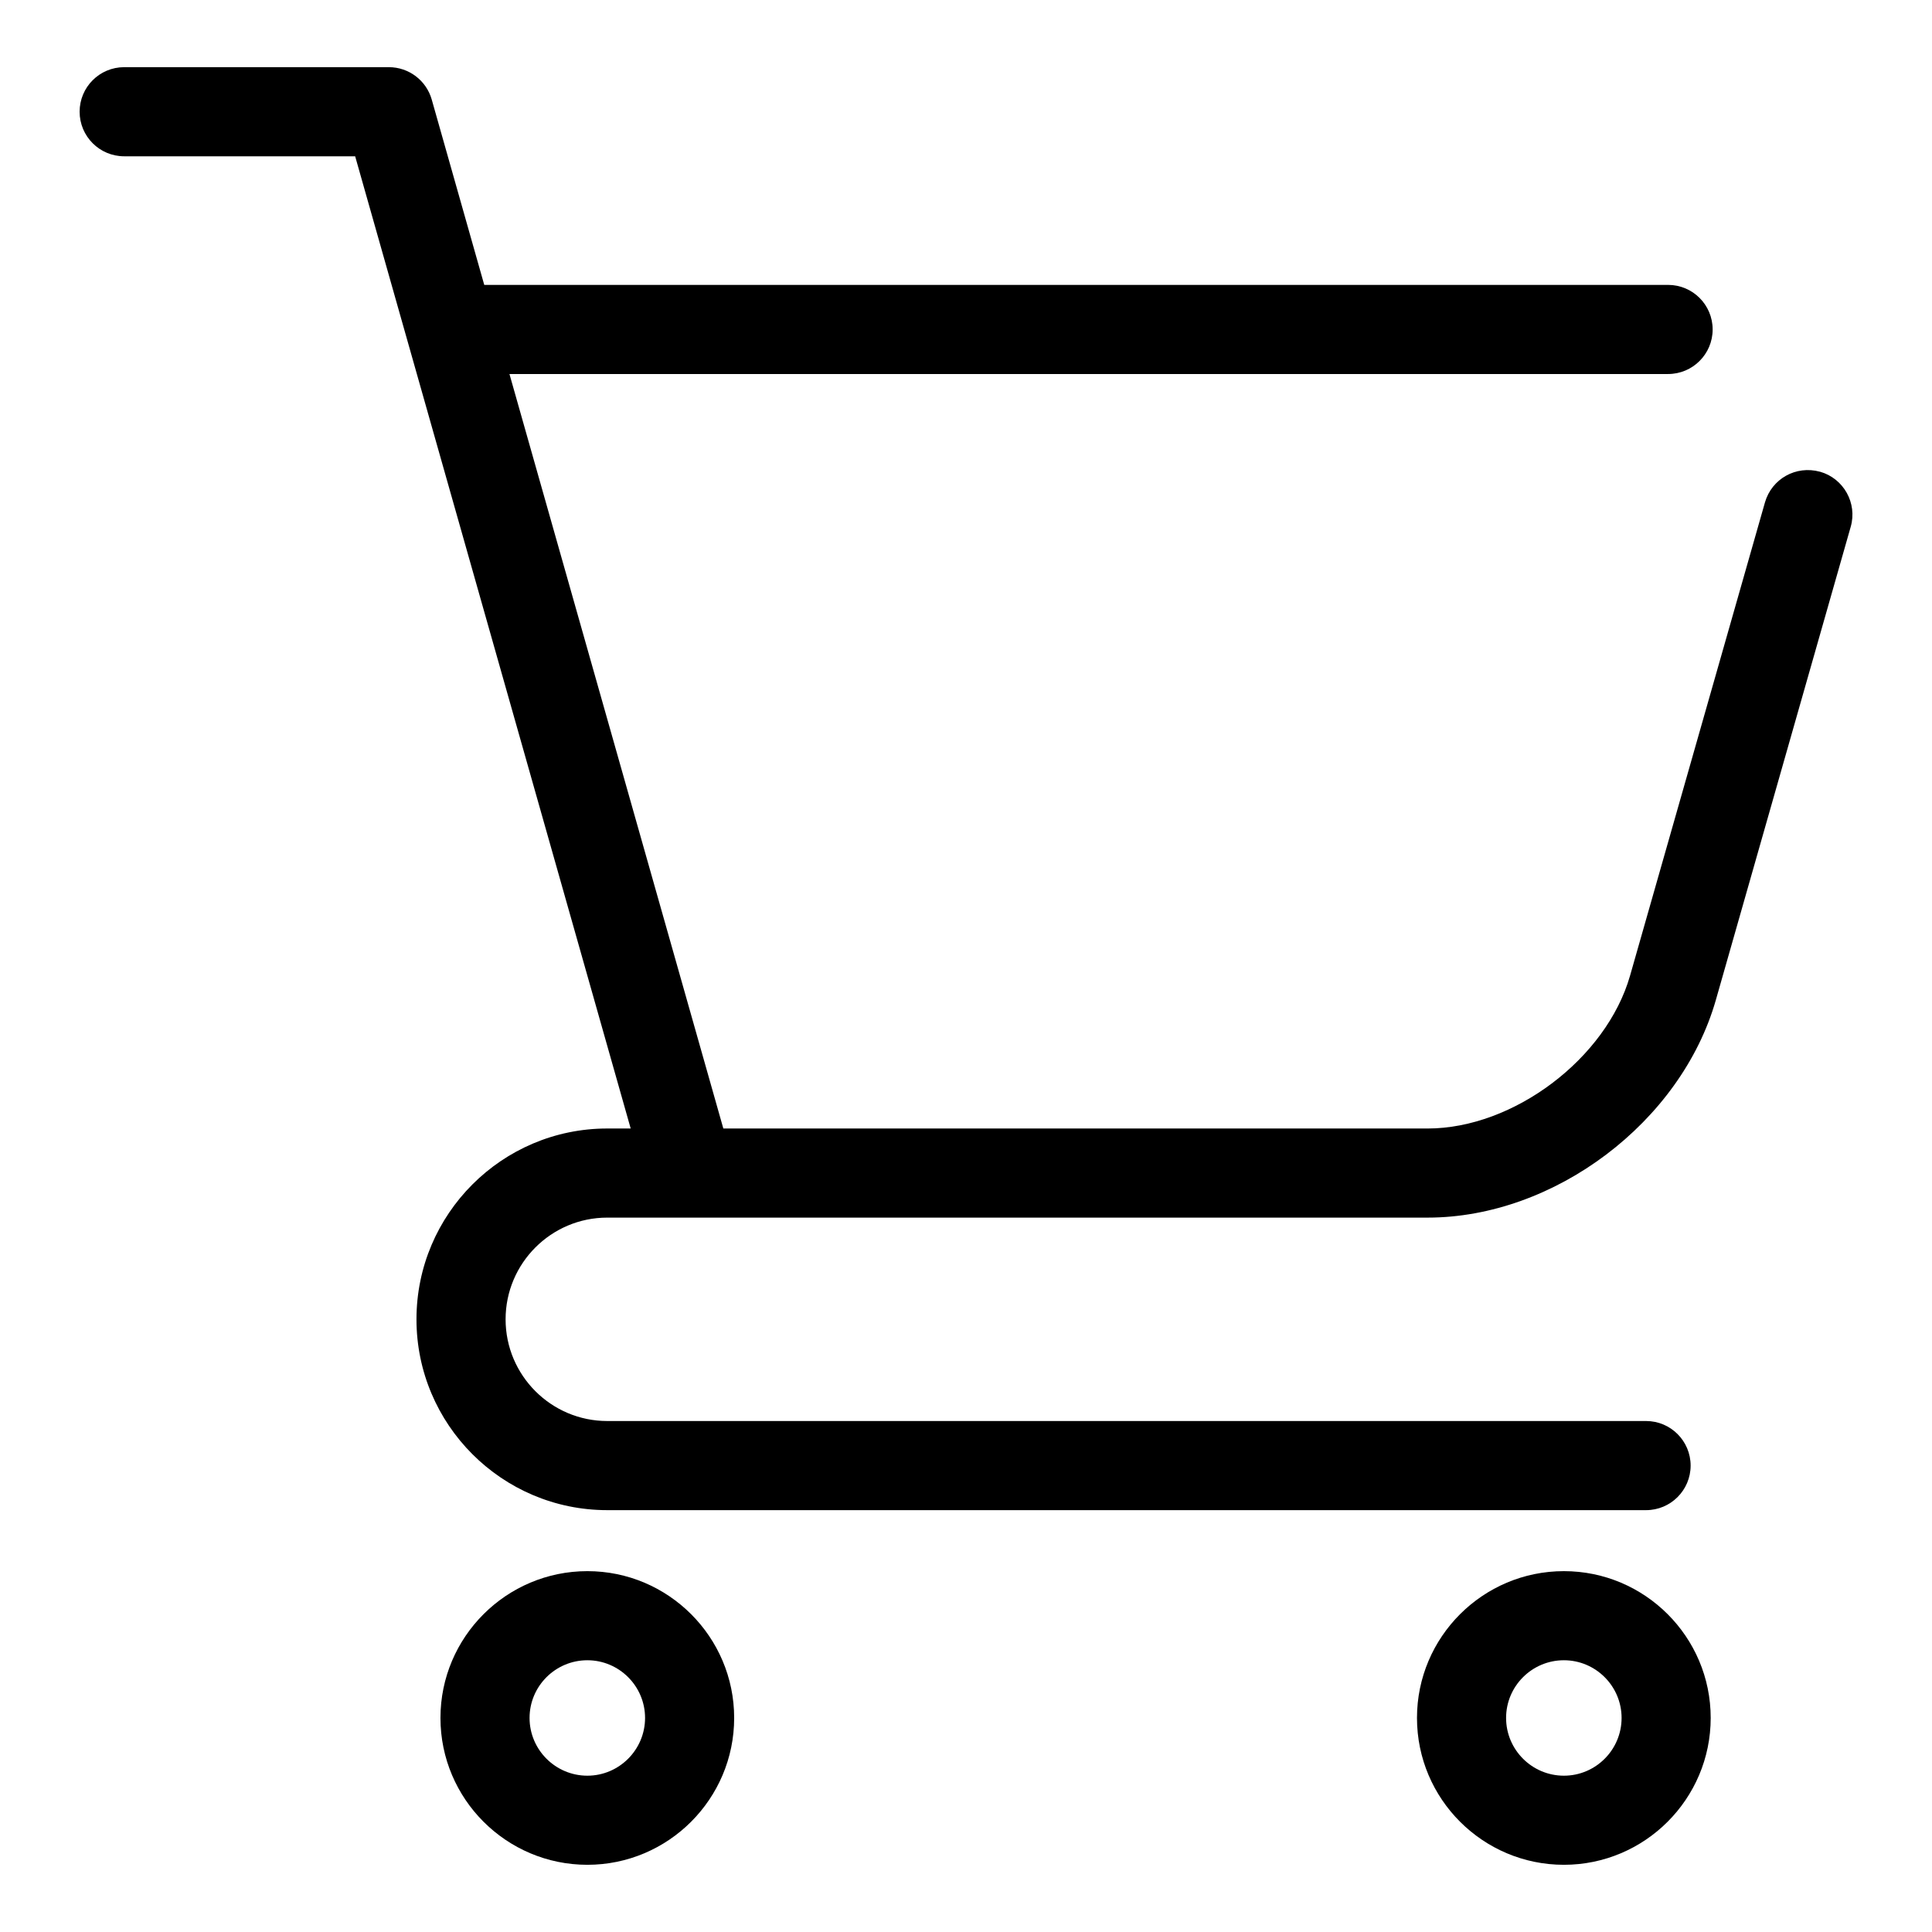
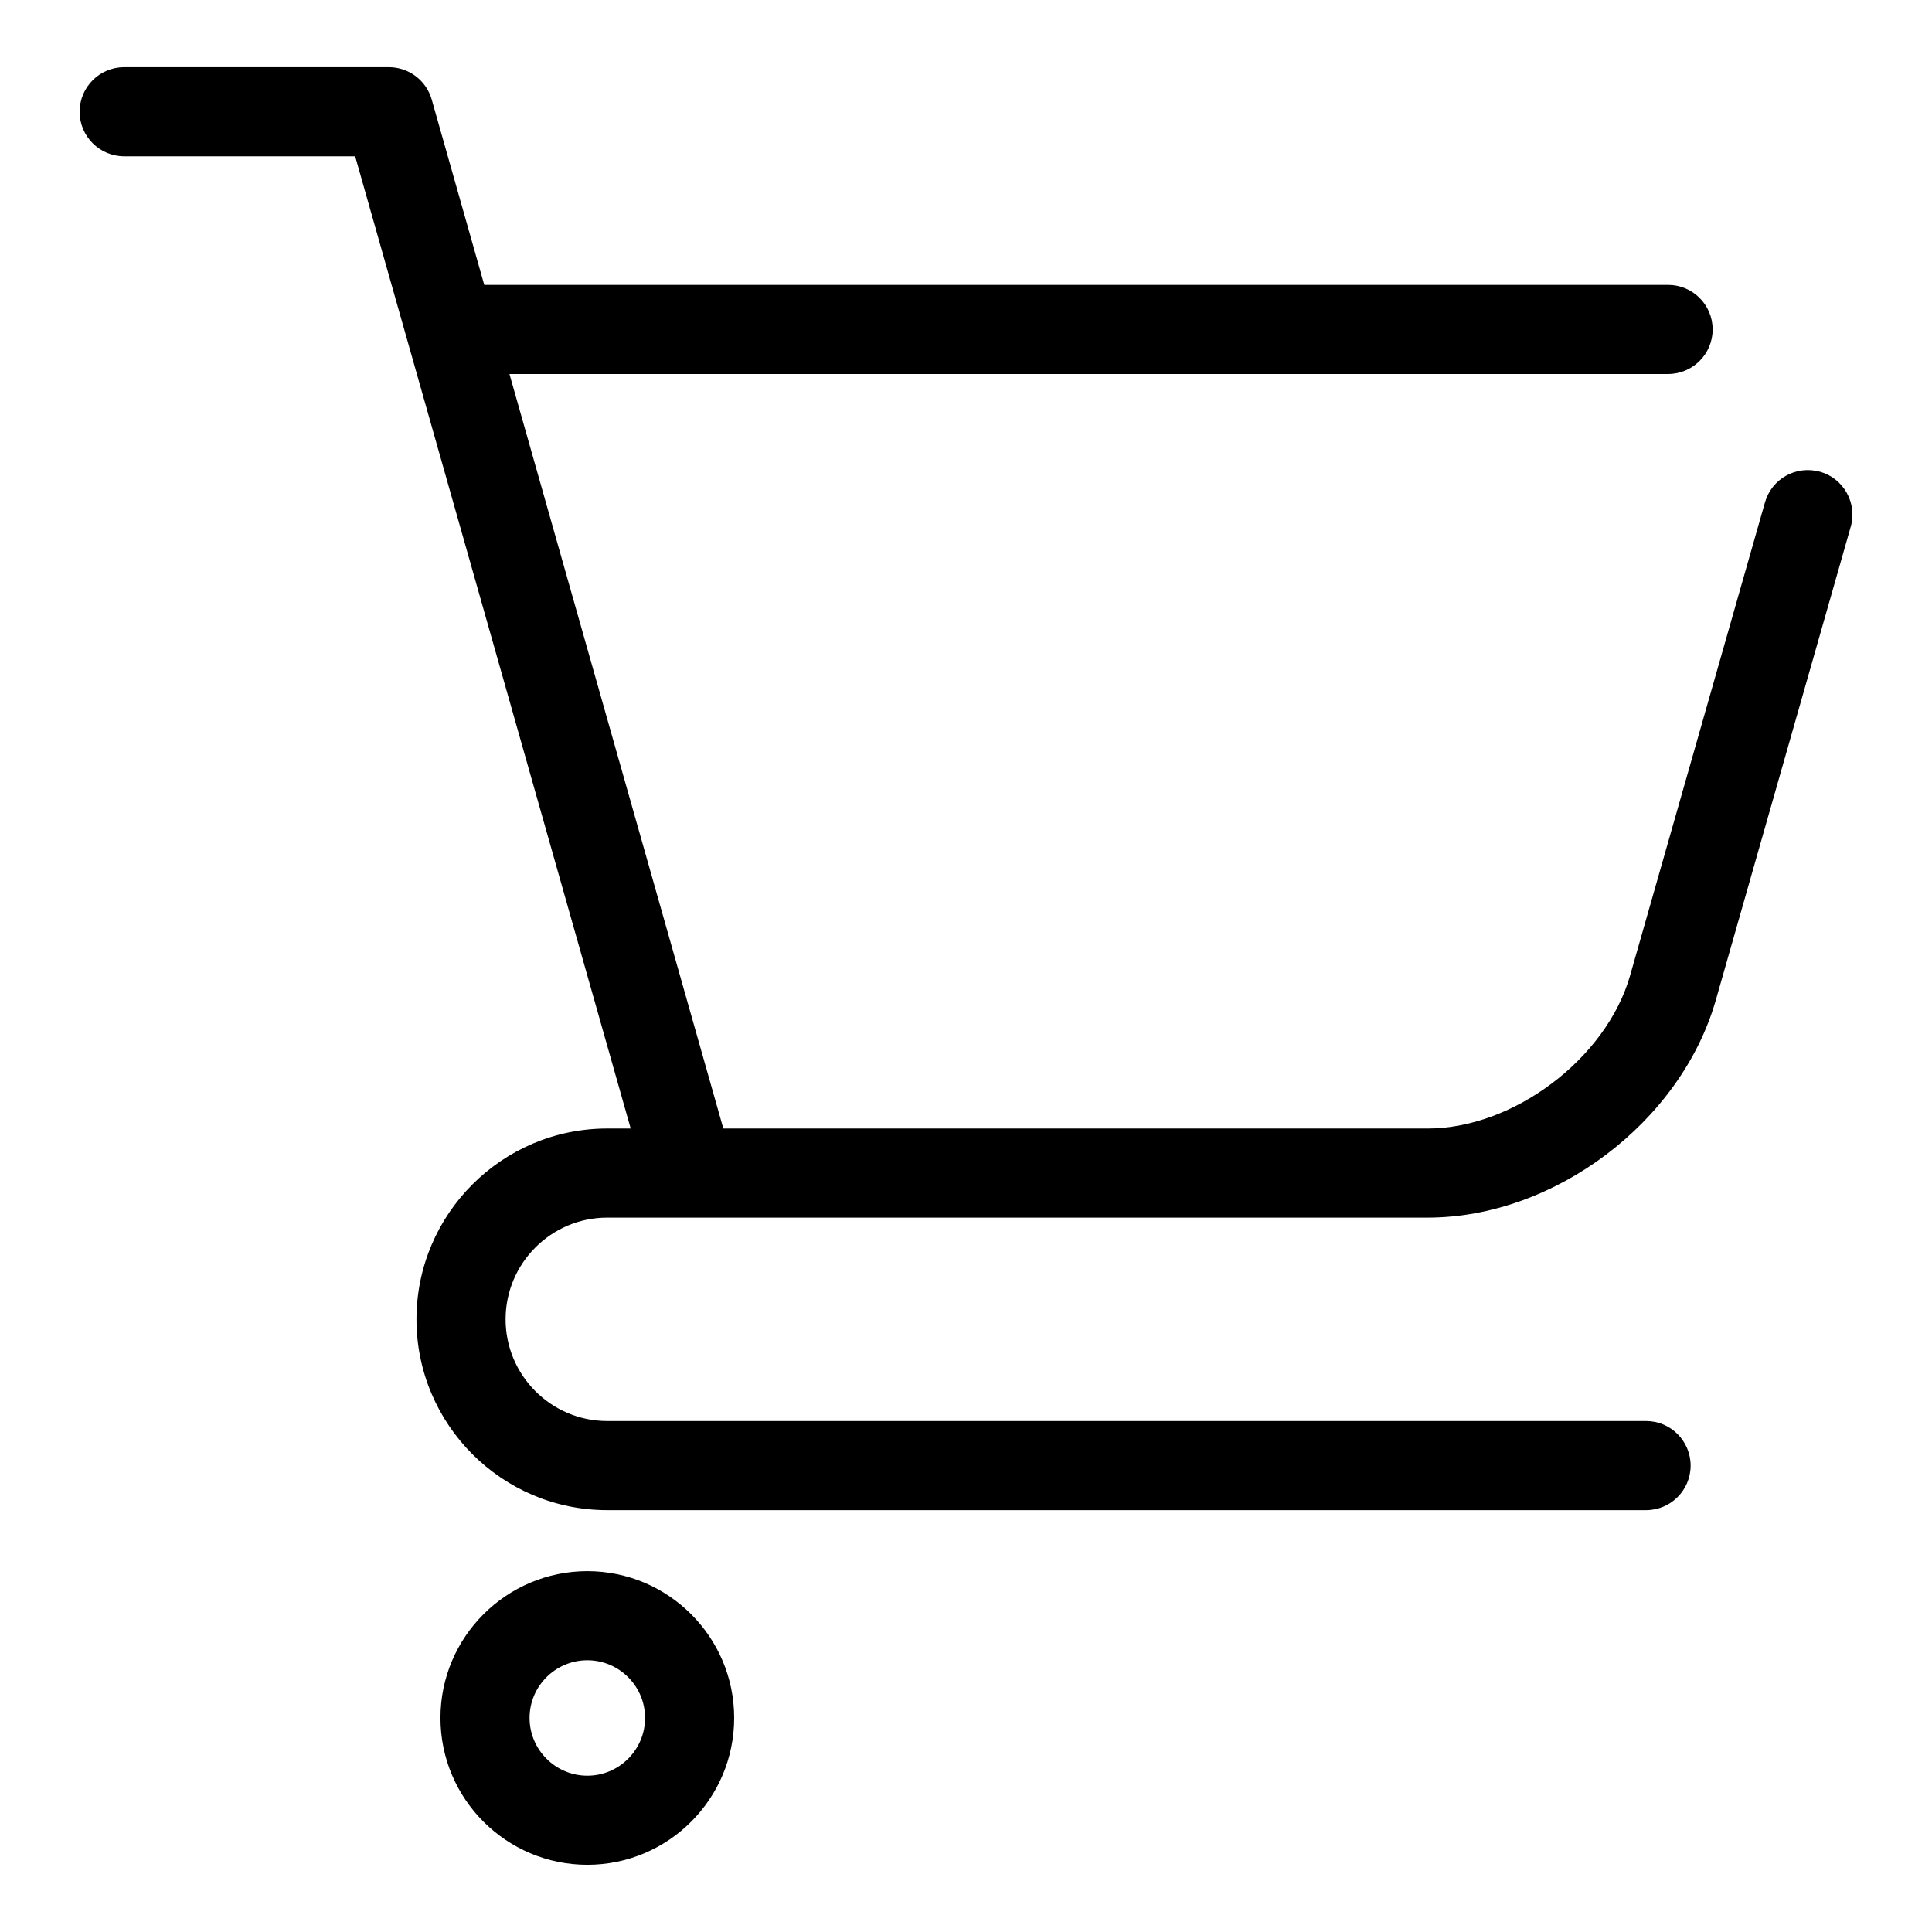
<svg xmlns="http://www.w3.org/2000/svg" fill="#000000" width="800px" height="800px" version="1.1" viewBox="144 144 512 512">
  <g>
    <path d="m626.34 269.02c-6.391-1.762-12.801 1.859-14.609 8.125l-35.754 125.43c-6.281 21.945-30.859 40.492-53.656 40.492h-186.63l-56.68-199.95h307.05c6.519 0 11.809-5.289 11.809-11.809 0-6.519-5.289-11.809-11.809-11.809h-313.73l-13.918-49.121c-1.445-5.07-6.074-8.578-11.363-8.578h-70.141c-6.519 0-11.809 5.289-11.809 11.809 0 6.519 5.289 11.809 11.809 11.809h61.211l73.02 257.65-6.215-0.004c-27.883 0-50.555 22.688-50.555 50.57 0 27.883 22.672 50.57 50.555 50.57h275.3c6.519 0 11.809-5.289 11.809-11.809s-5.289-11.809-11.809-11.809h-275.3c-14.848 0-26.938-12.09-26.938-26.953s12.09-26.953 26.938-26.953h217.41c33.582 0 67.117-25.301 76.375-57.641l35.754-125.45c1.781-6.266-1.871-12.797-8.121-14.578z" />
    <path d="m299.66 560.37c-21.461 0-38.934 17.445-38.934 38.902 0 21.461 17.461 38.918 38.934 38.918 21.445 0 38.902-17.461 38.902-38.918 0.004-21.457-17.457-38.902-38.902-38.902zm0 54.207c-8.438 0-15.32-6.863-15.32-15.305 0-8.438 6.879-15.289 15.32-15.289 8.422 0 15.289 6.863 15.289 15.289s-6.863 15.305-15.289 15.305z" />
-     <path d="m558.45 560.37c-21.461 0-38.934 17.445-38.934 38.902 0 21.461 17.461 38.918 38.934 38.918 21.445 0 38.902-17.461 38.902-38.918 0.004-21.457-17.441-38.902-38.902-38.902zm0 54.207c-8.438 0-15.32-6.863-15.32-15.305 0-8.438 6.879-15.289 15.32-15.289 8.422 0 15.289 6.863 15.289 15.289s-6.848 15.305-15.289 15.305z" />
  </g>
</svg>